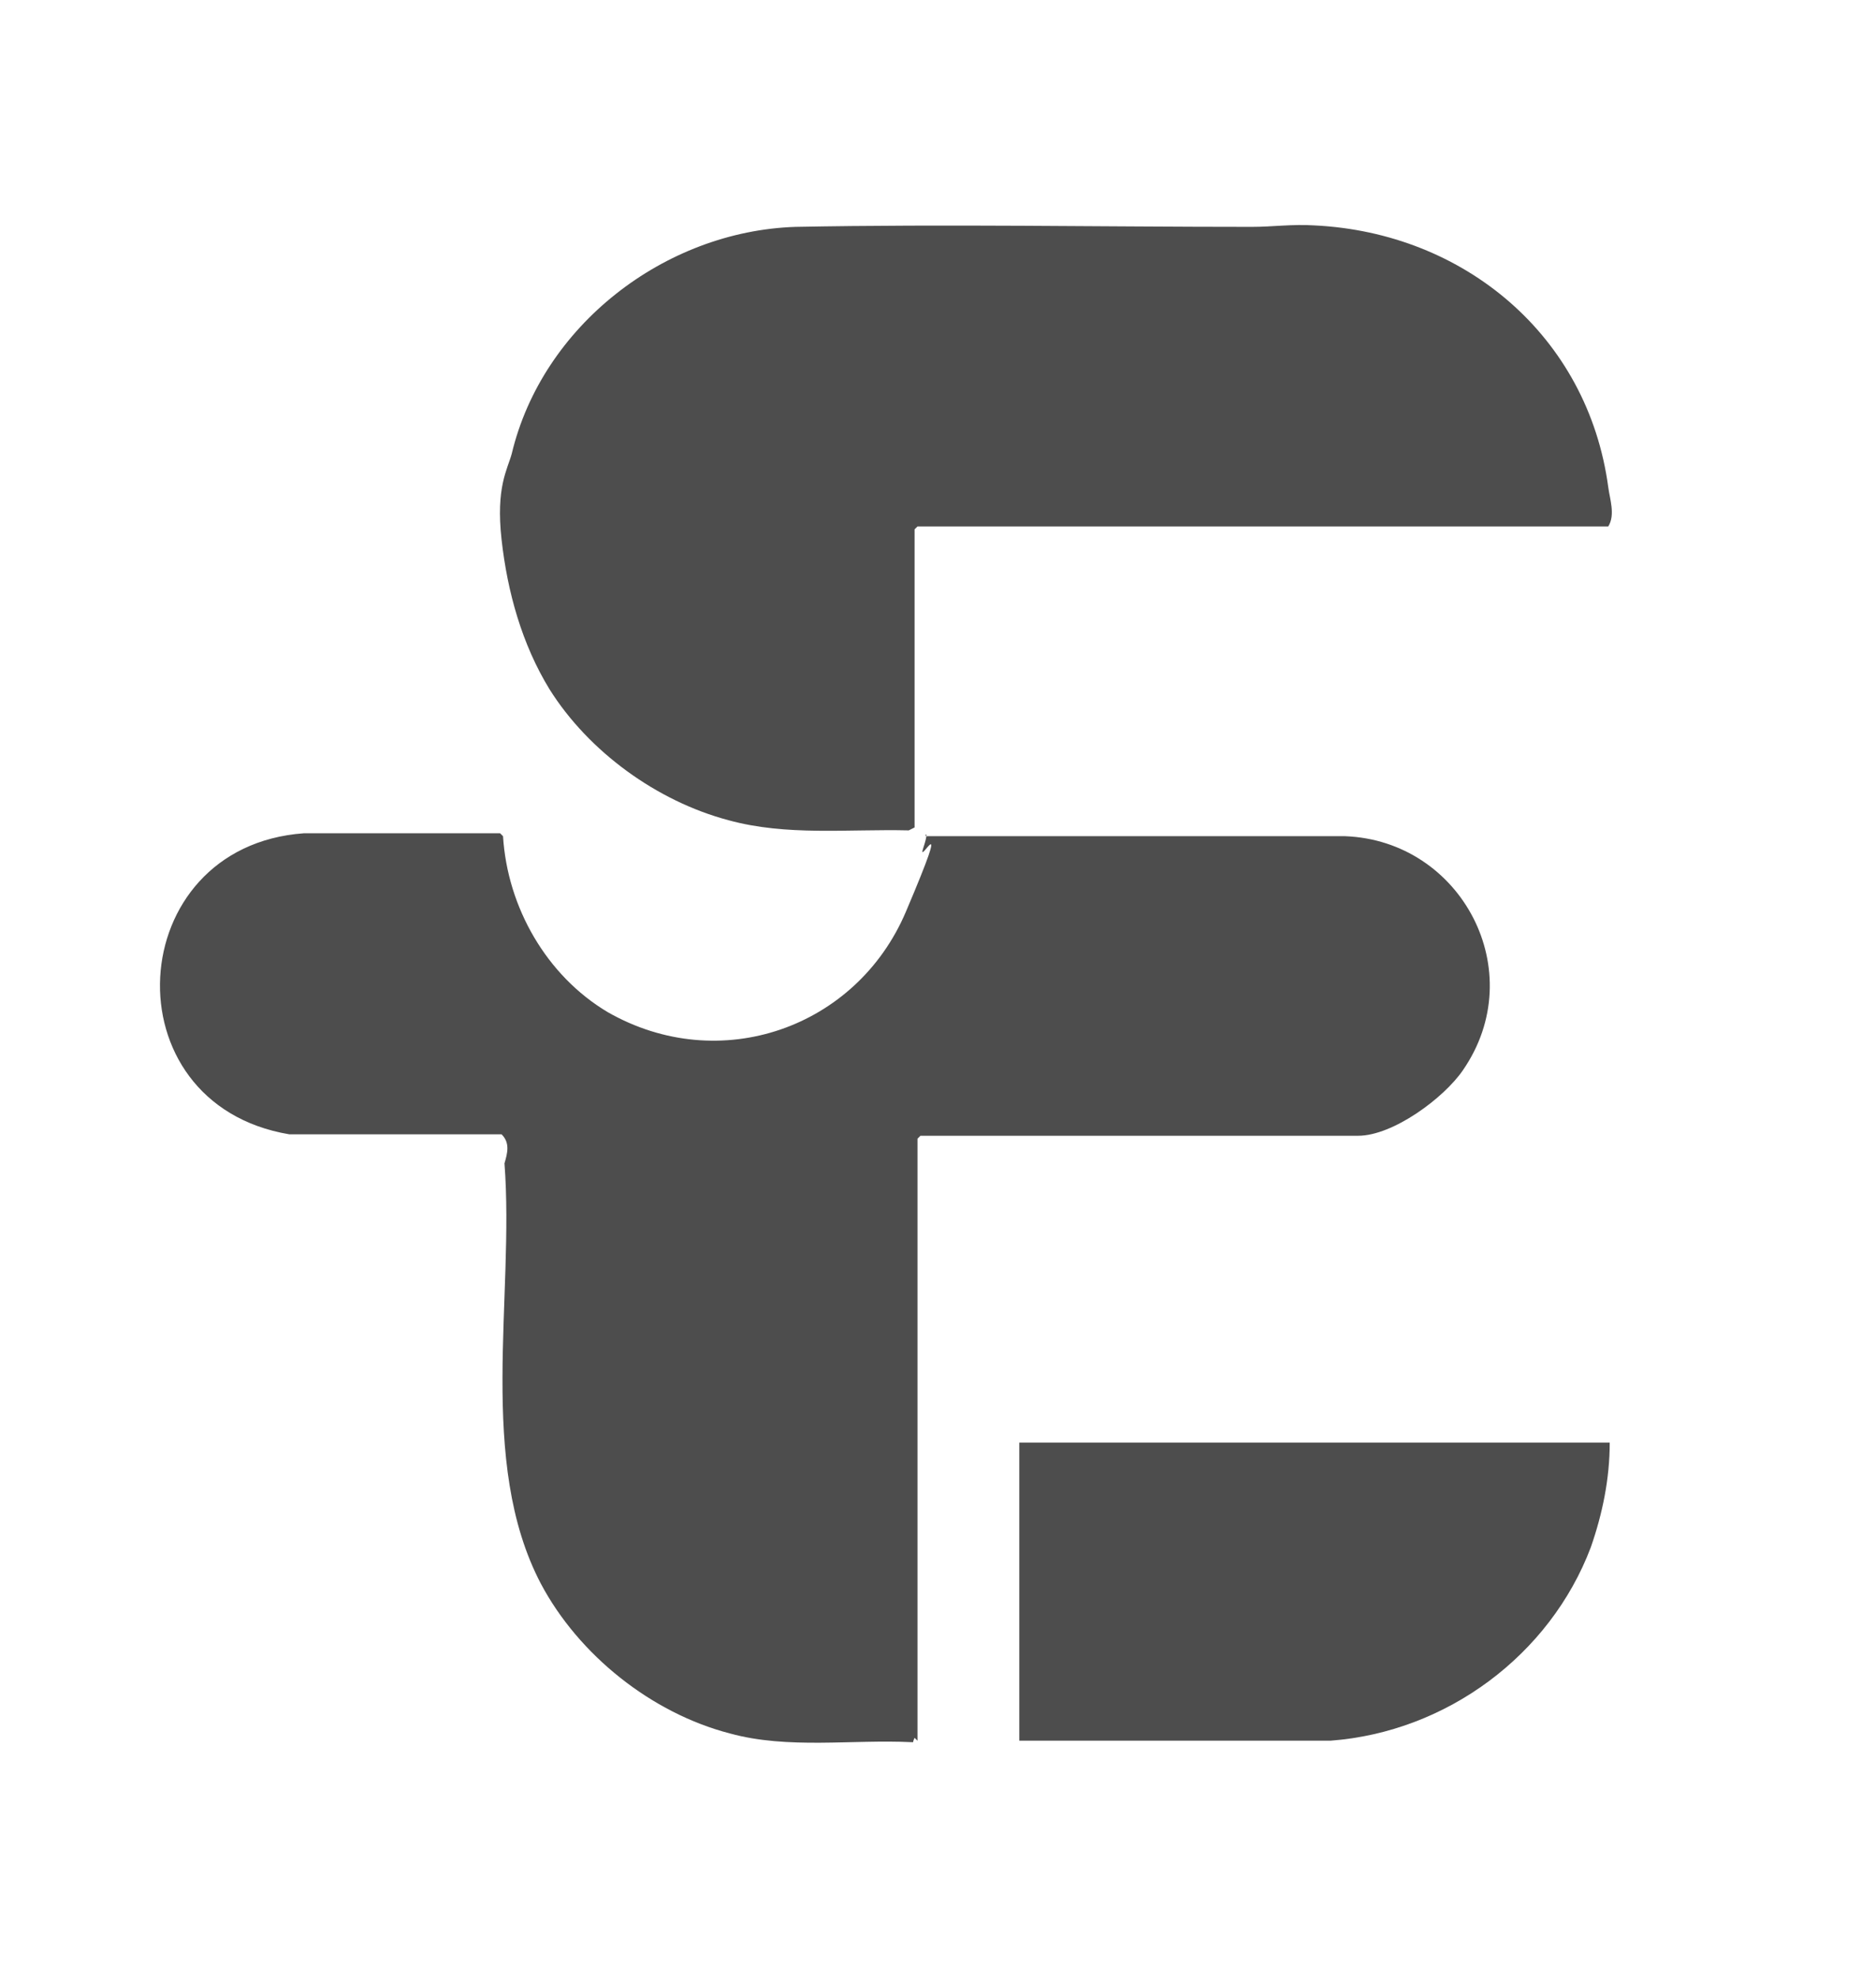
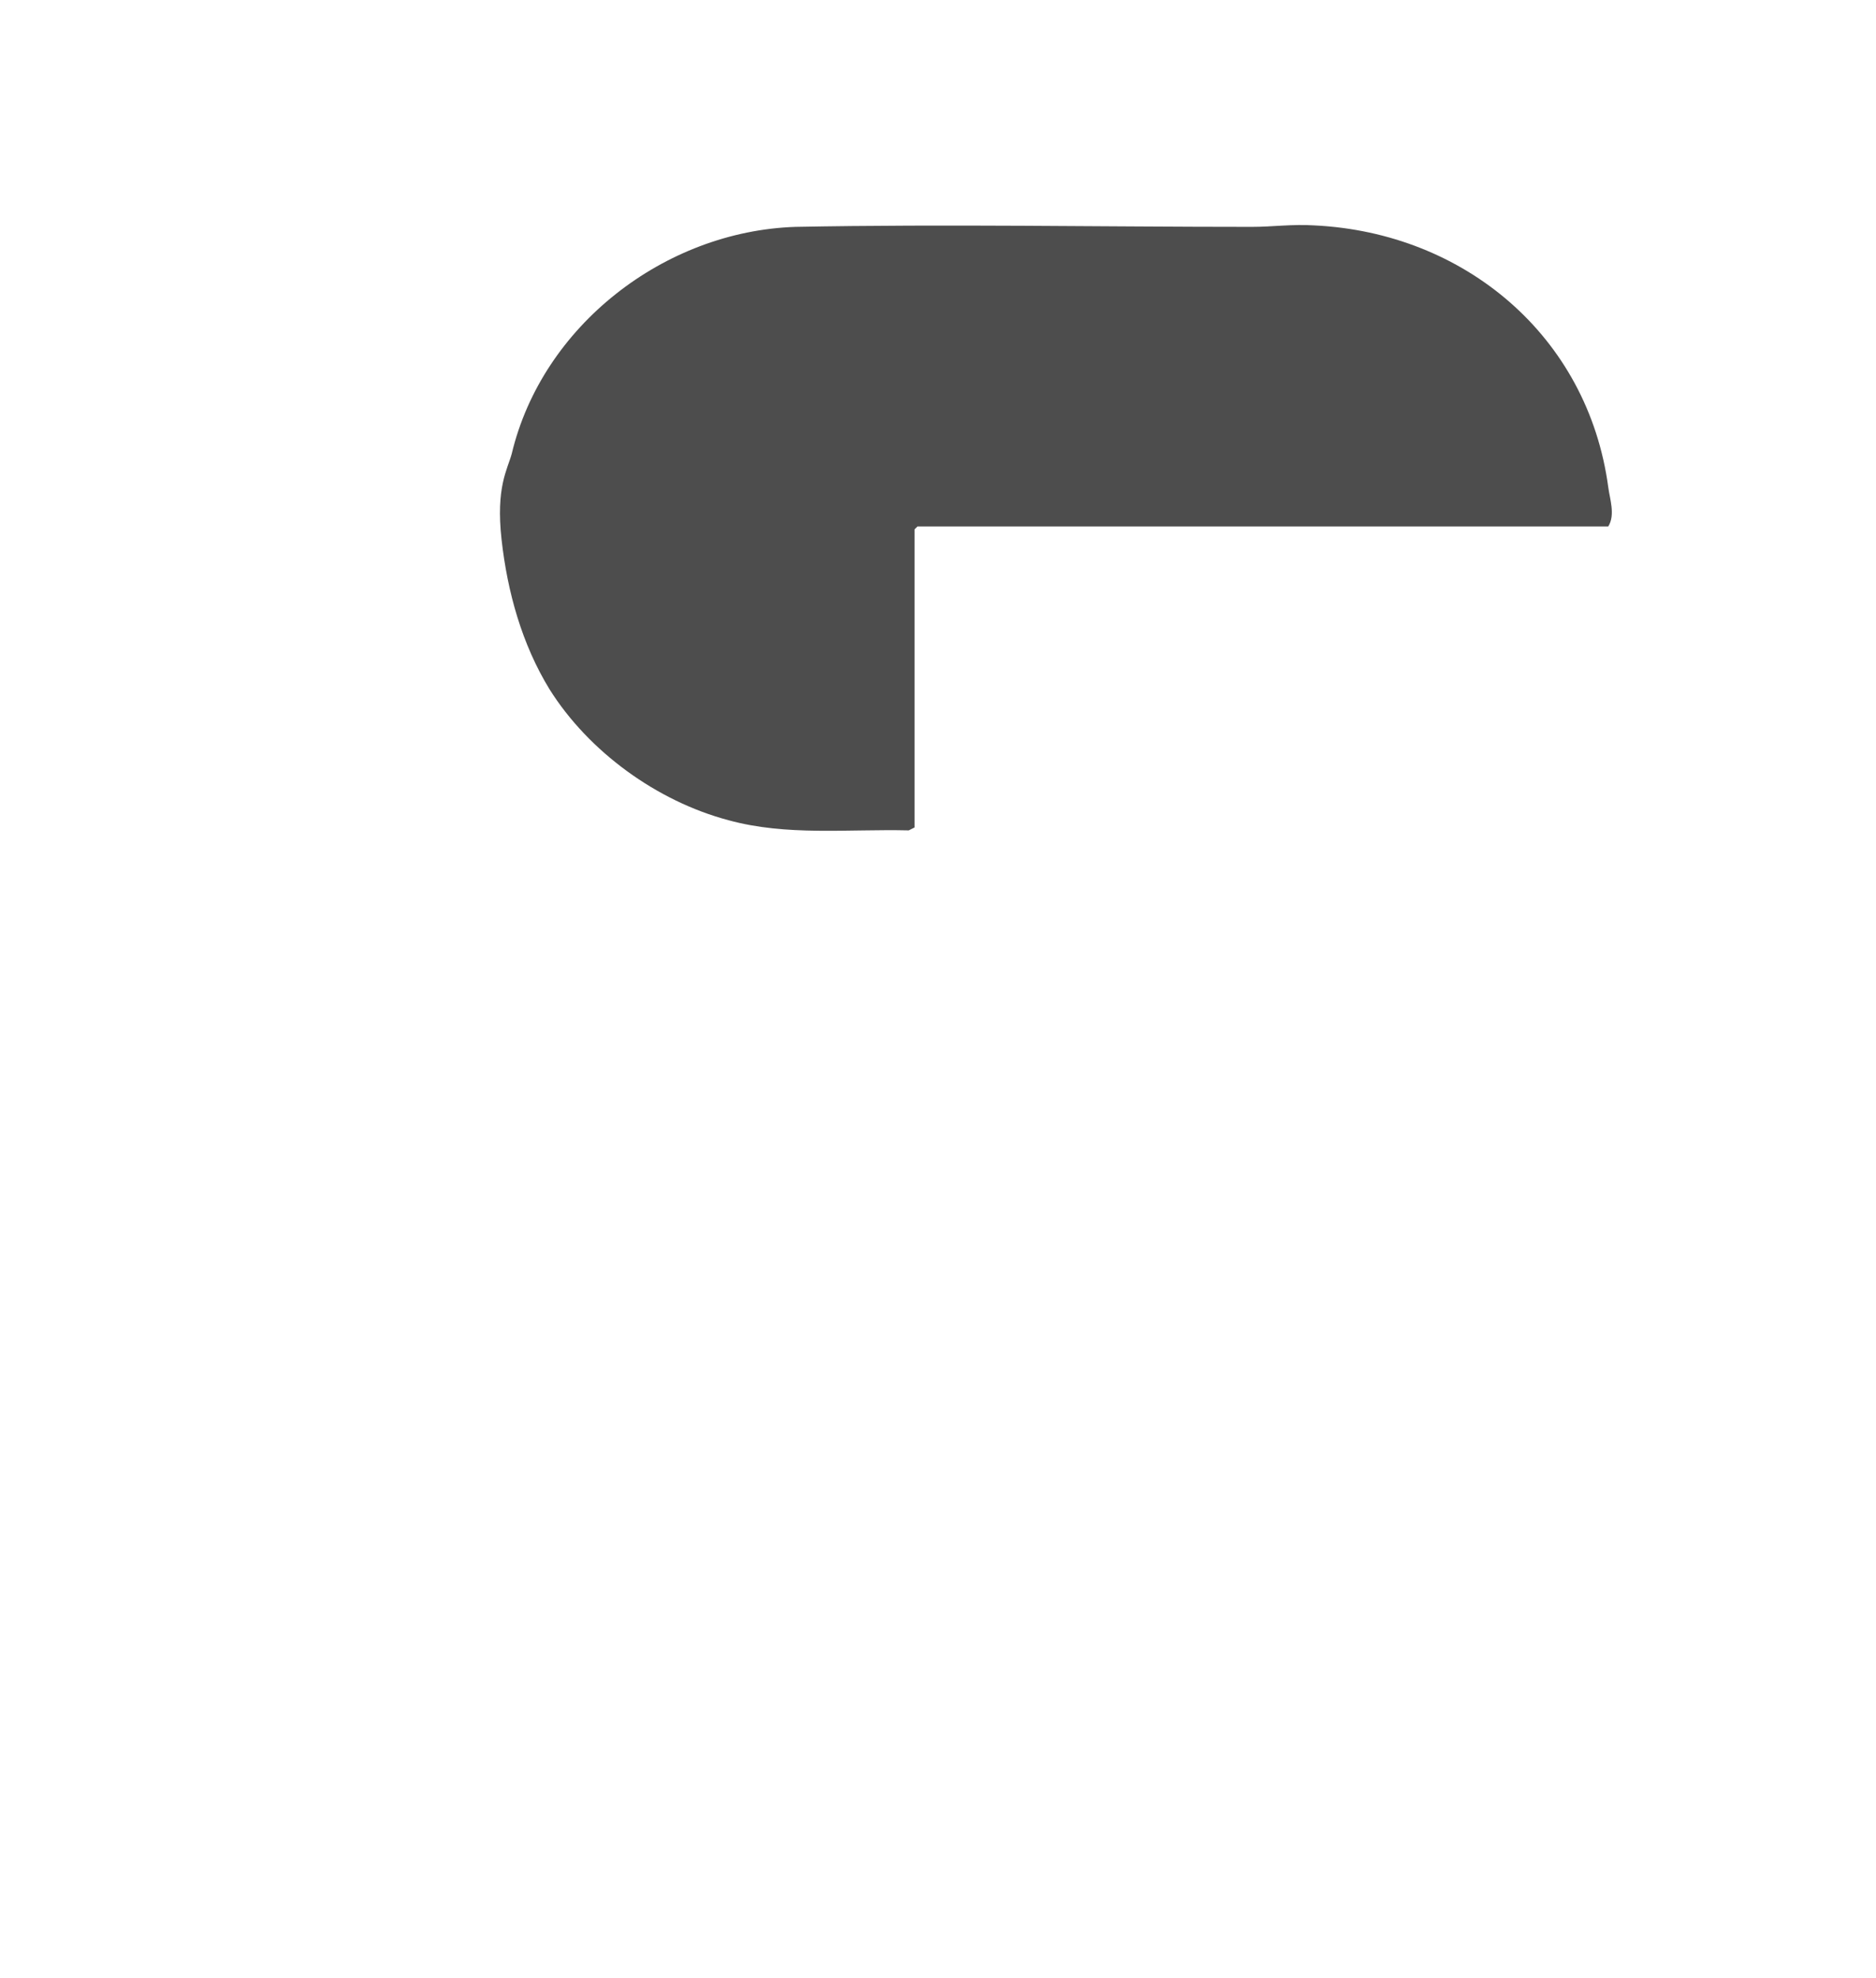
<svg xmlns="http://www.w3.org/2000/svg" version="1.1" width="129" height="136">
  <svg width="129" height="136" viewBox="0 0 129 136" fill="none">
-     <path d="M62.89 119.501C62.89 119.501 62.79 119.701 62.79 119.801H62.69C58.59 119.601 54.19 120.301 50.19 119.201C44.79 117.801 39.79 113.801 37.19 108.901C32.79 100.501 35.39 89.201 34.69 80.001C34.89 79.301 35.09 78.601 34.49 78.001H19.89C7.39 75.901 8.39 58.201 20.89 57.301H34.39L34.59 57.501C34.89 62.401 37.59 67.101 41.79 69.601C49.49 74.001 58.89 70.701 62.29 62.701C65.69 54.701 62.99 59.801 63.49 58.301C63.99 56.801 63.39 57.601 63.79 57.501H92.49C100.49 57.801 105.29 66.801 100.59 73.601C99.29 75.501 95.79 78.101 93.39 78.101H63.29L63.09 78.301V119.701L62.89 119.501Z" fill="#4D4D4D" />
    <path d="M62.889 56.901L62.489 57.101C58.289 57.001 54.089 57.501 50.089 56.401C45.189 55.101 40.489 51.701 37.789 47.401C35.889 44.301 34.889 40.701 34.489 37.101C34.089 33.501 34.889 32.301 35.189 31.201C37.289 22.401 45.689 15.901 54.689 15.601C65.089 15.401 75.689 15.601 86.089 15.601C87.489 15.601 88.889 15.401 90.389 15.501C100.689 16.001 109.189 23.101 110.589 33.501C110.689 34.301 111.089 35.401 110.589 36.201H63.089L62.889 36.401V57.001V56.901Z" fill="#4D4D4D" />
-     <path d="M110.69 99.199C110.69 101.699 110.19 104.099 109.39 106.399C106.59 113.799 99.49 119.099 91.49 119.699H70.09V99.199H110.69Z" fill="#4D4D4D" />
  </svg>
  <style>@media (prefers-color-scheme: light) { :root { filter: none; } }
@media (prefers-color-scheme: dark) { :root { filter: invert(100%); } }
</style>
</svg>